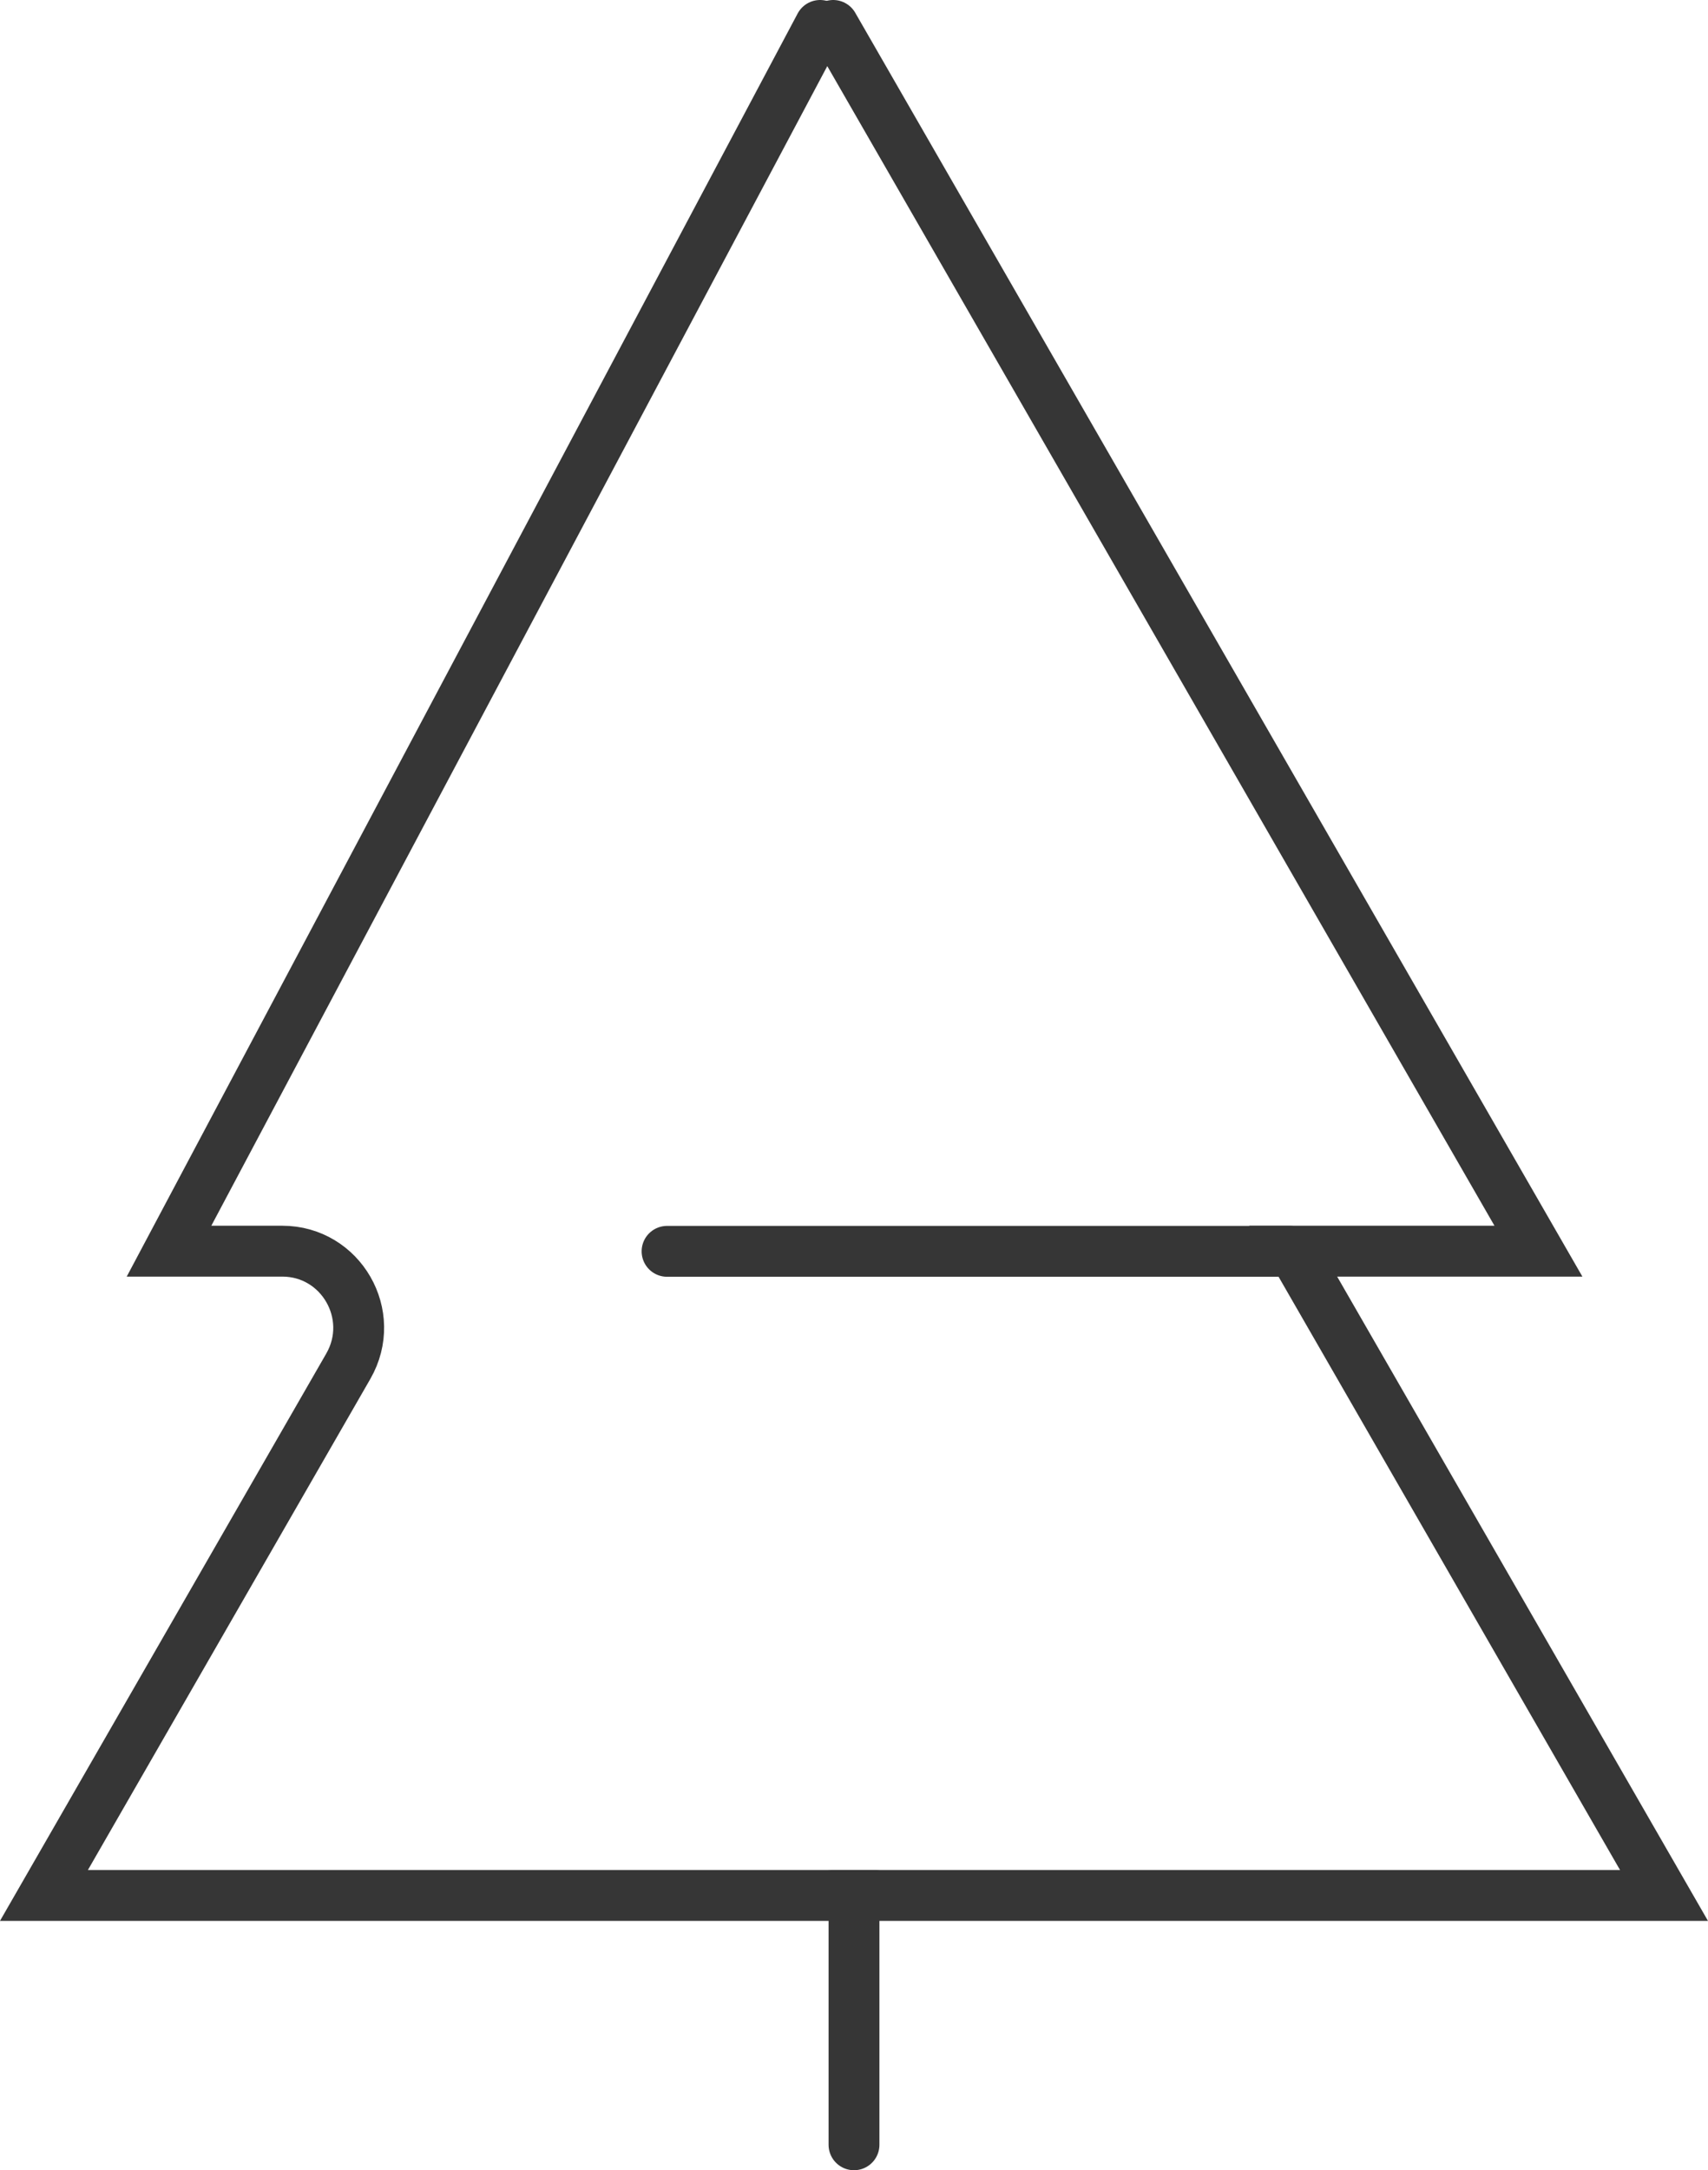
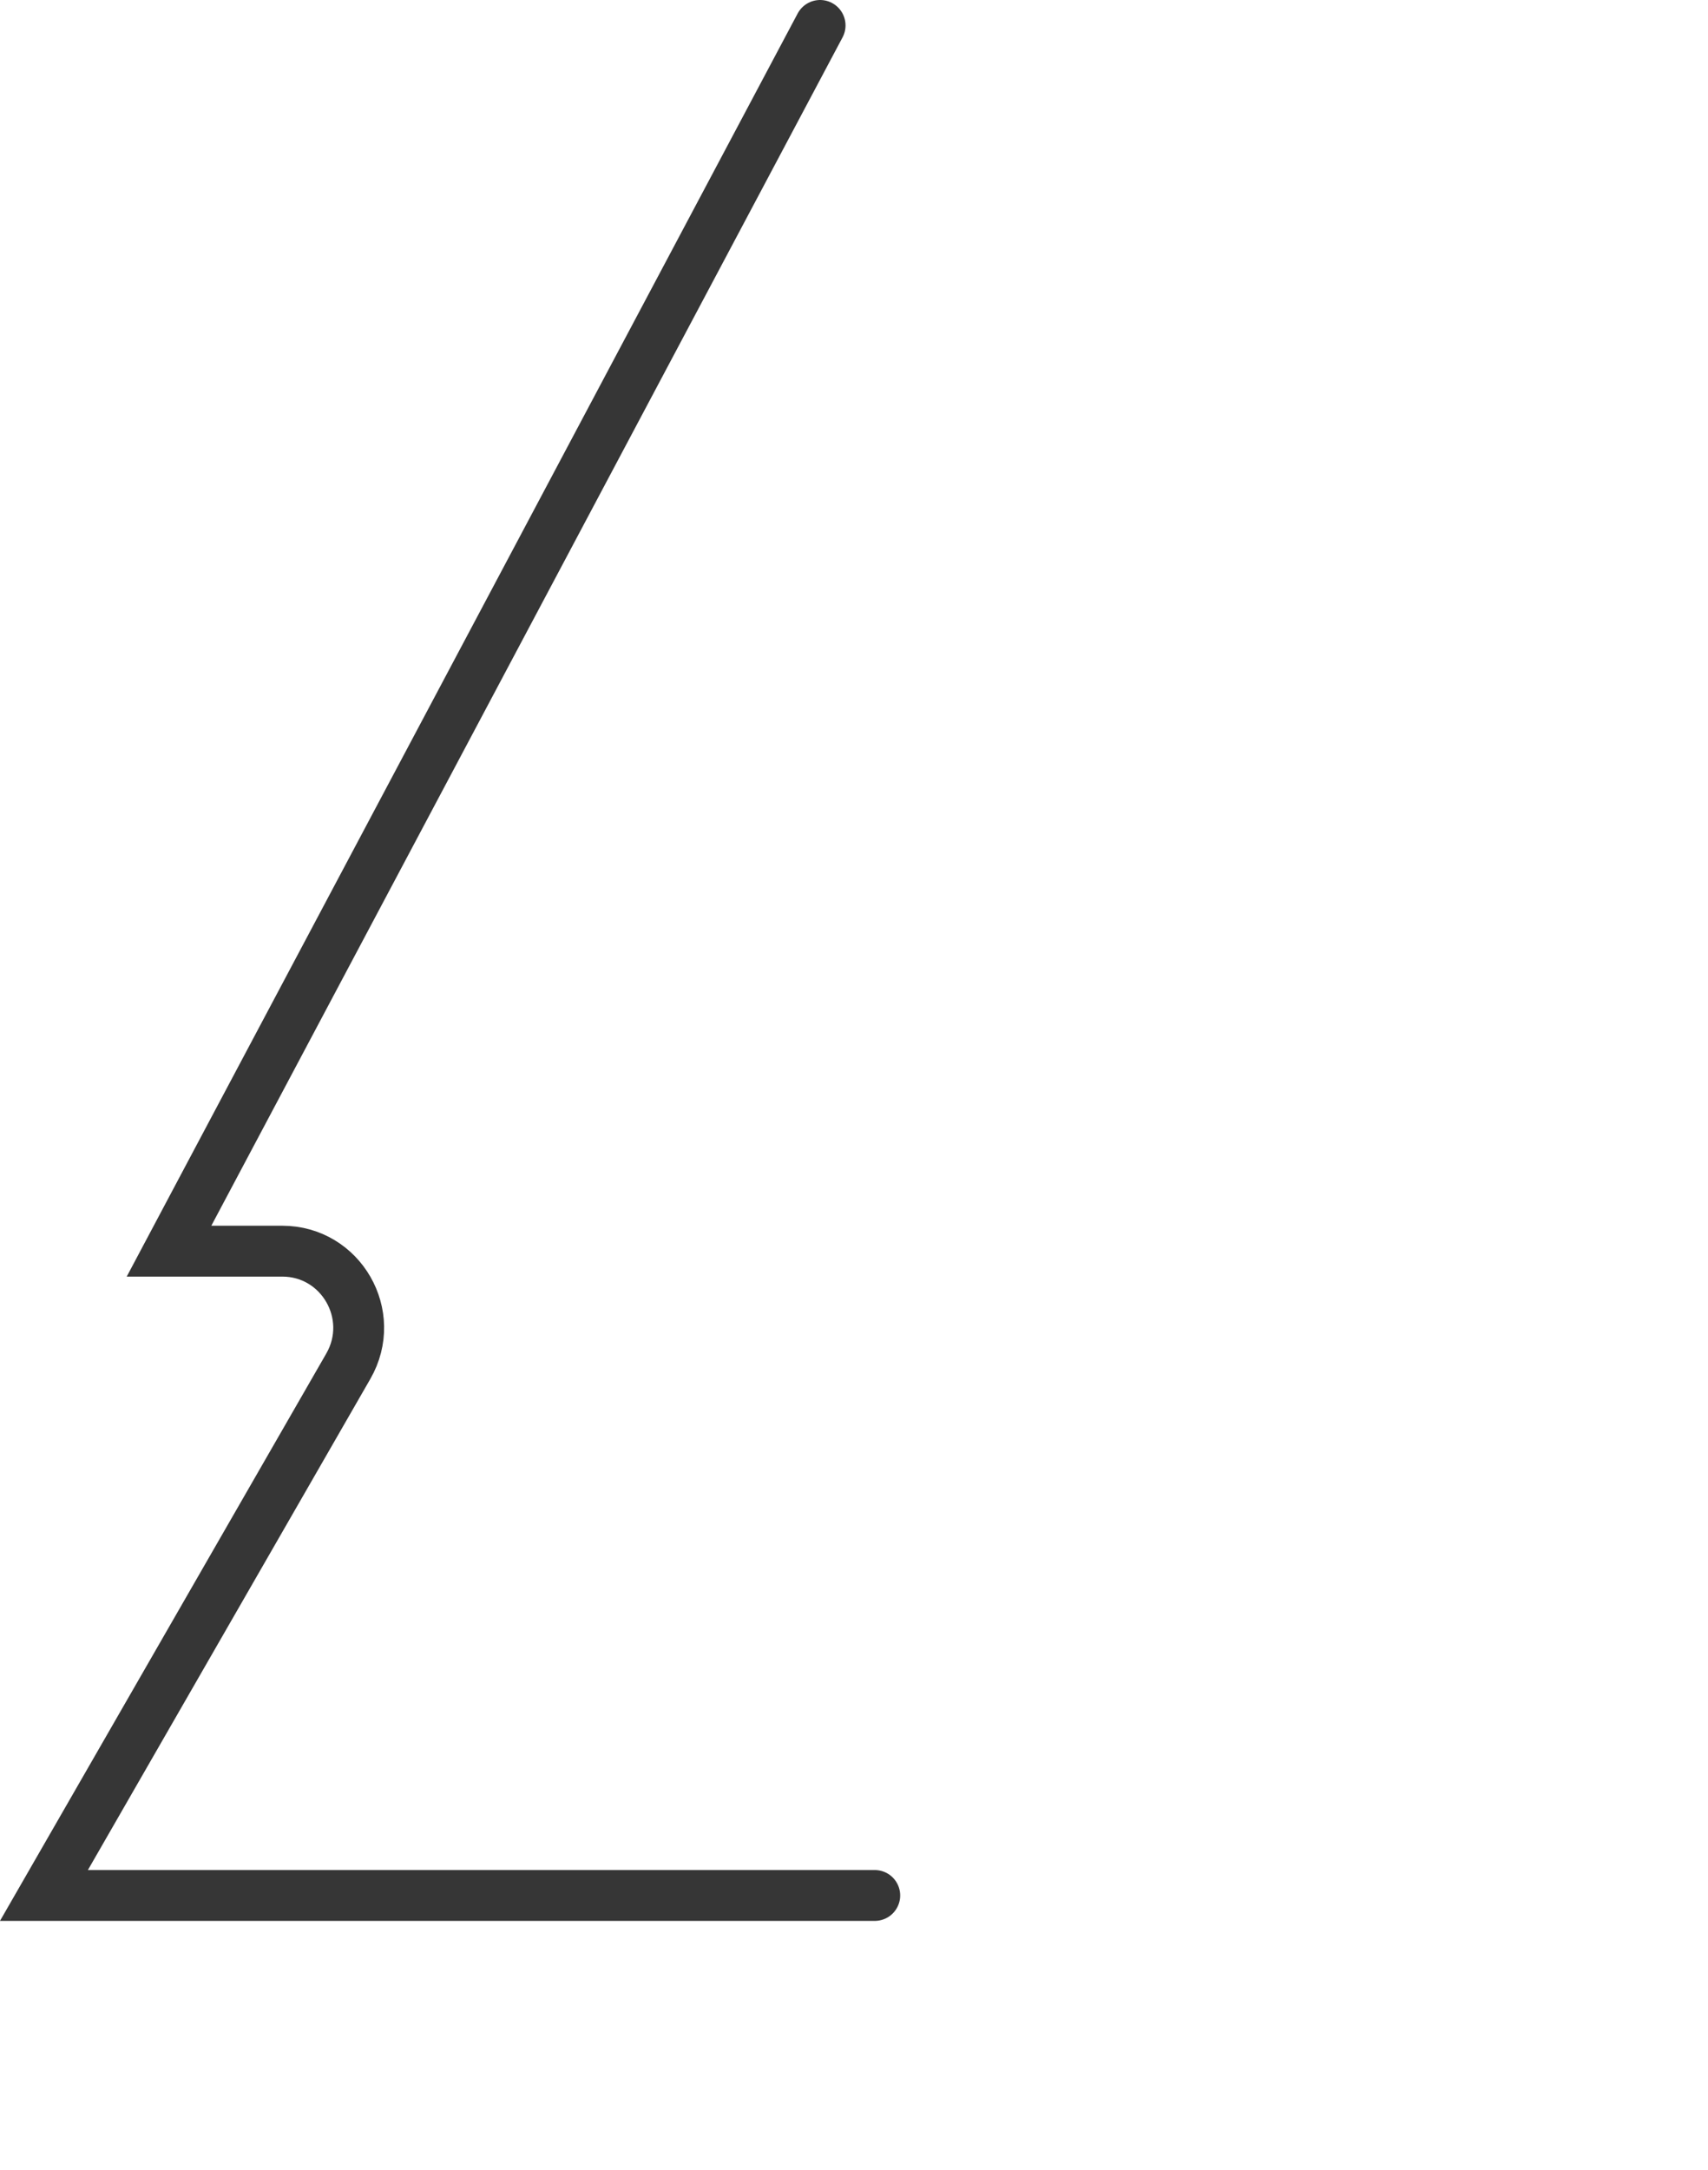
<svg xmlns="http://www.w3.org/2000/svg" width="40.31" height="51.199" viewBox="0 0 40.31 51.199" version="1.1" id="svg8">
  <defs id="defs12" />
  <g stroke="#363636" stroke-width="1.2" fill="none" fill-rule="evenodd" stroke-linecap="round" id="g6" transform="translate(-0.963,-0.27)">
-     <path d="M 31.412,29.791 H 16.706 M 20.318,0.87 4.952,29.787 h 2.673 c 1.384,0 2.255,1.503 1.558,2.715 L 2,44.987 h 19.608" id="path2" clip-path="none" />
-     <path d="m 20.627,44.987 h 19.608 l -8.752,-15.2 h 5.788 L 20.627,0.87 m 0.491,44.117 v 5.882" id="path4" clip-path="none" />
+     <path d="M 31.412,29.791 M 20.318,0.87 4.952,29.787 h 2.673 c 1.384,0 2.255,1.503 1.558,2.715 L 2,44.987 h 19.608" id="path2" clip-path="none" />
  </g>
</svg>